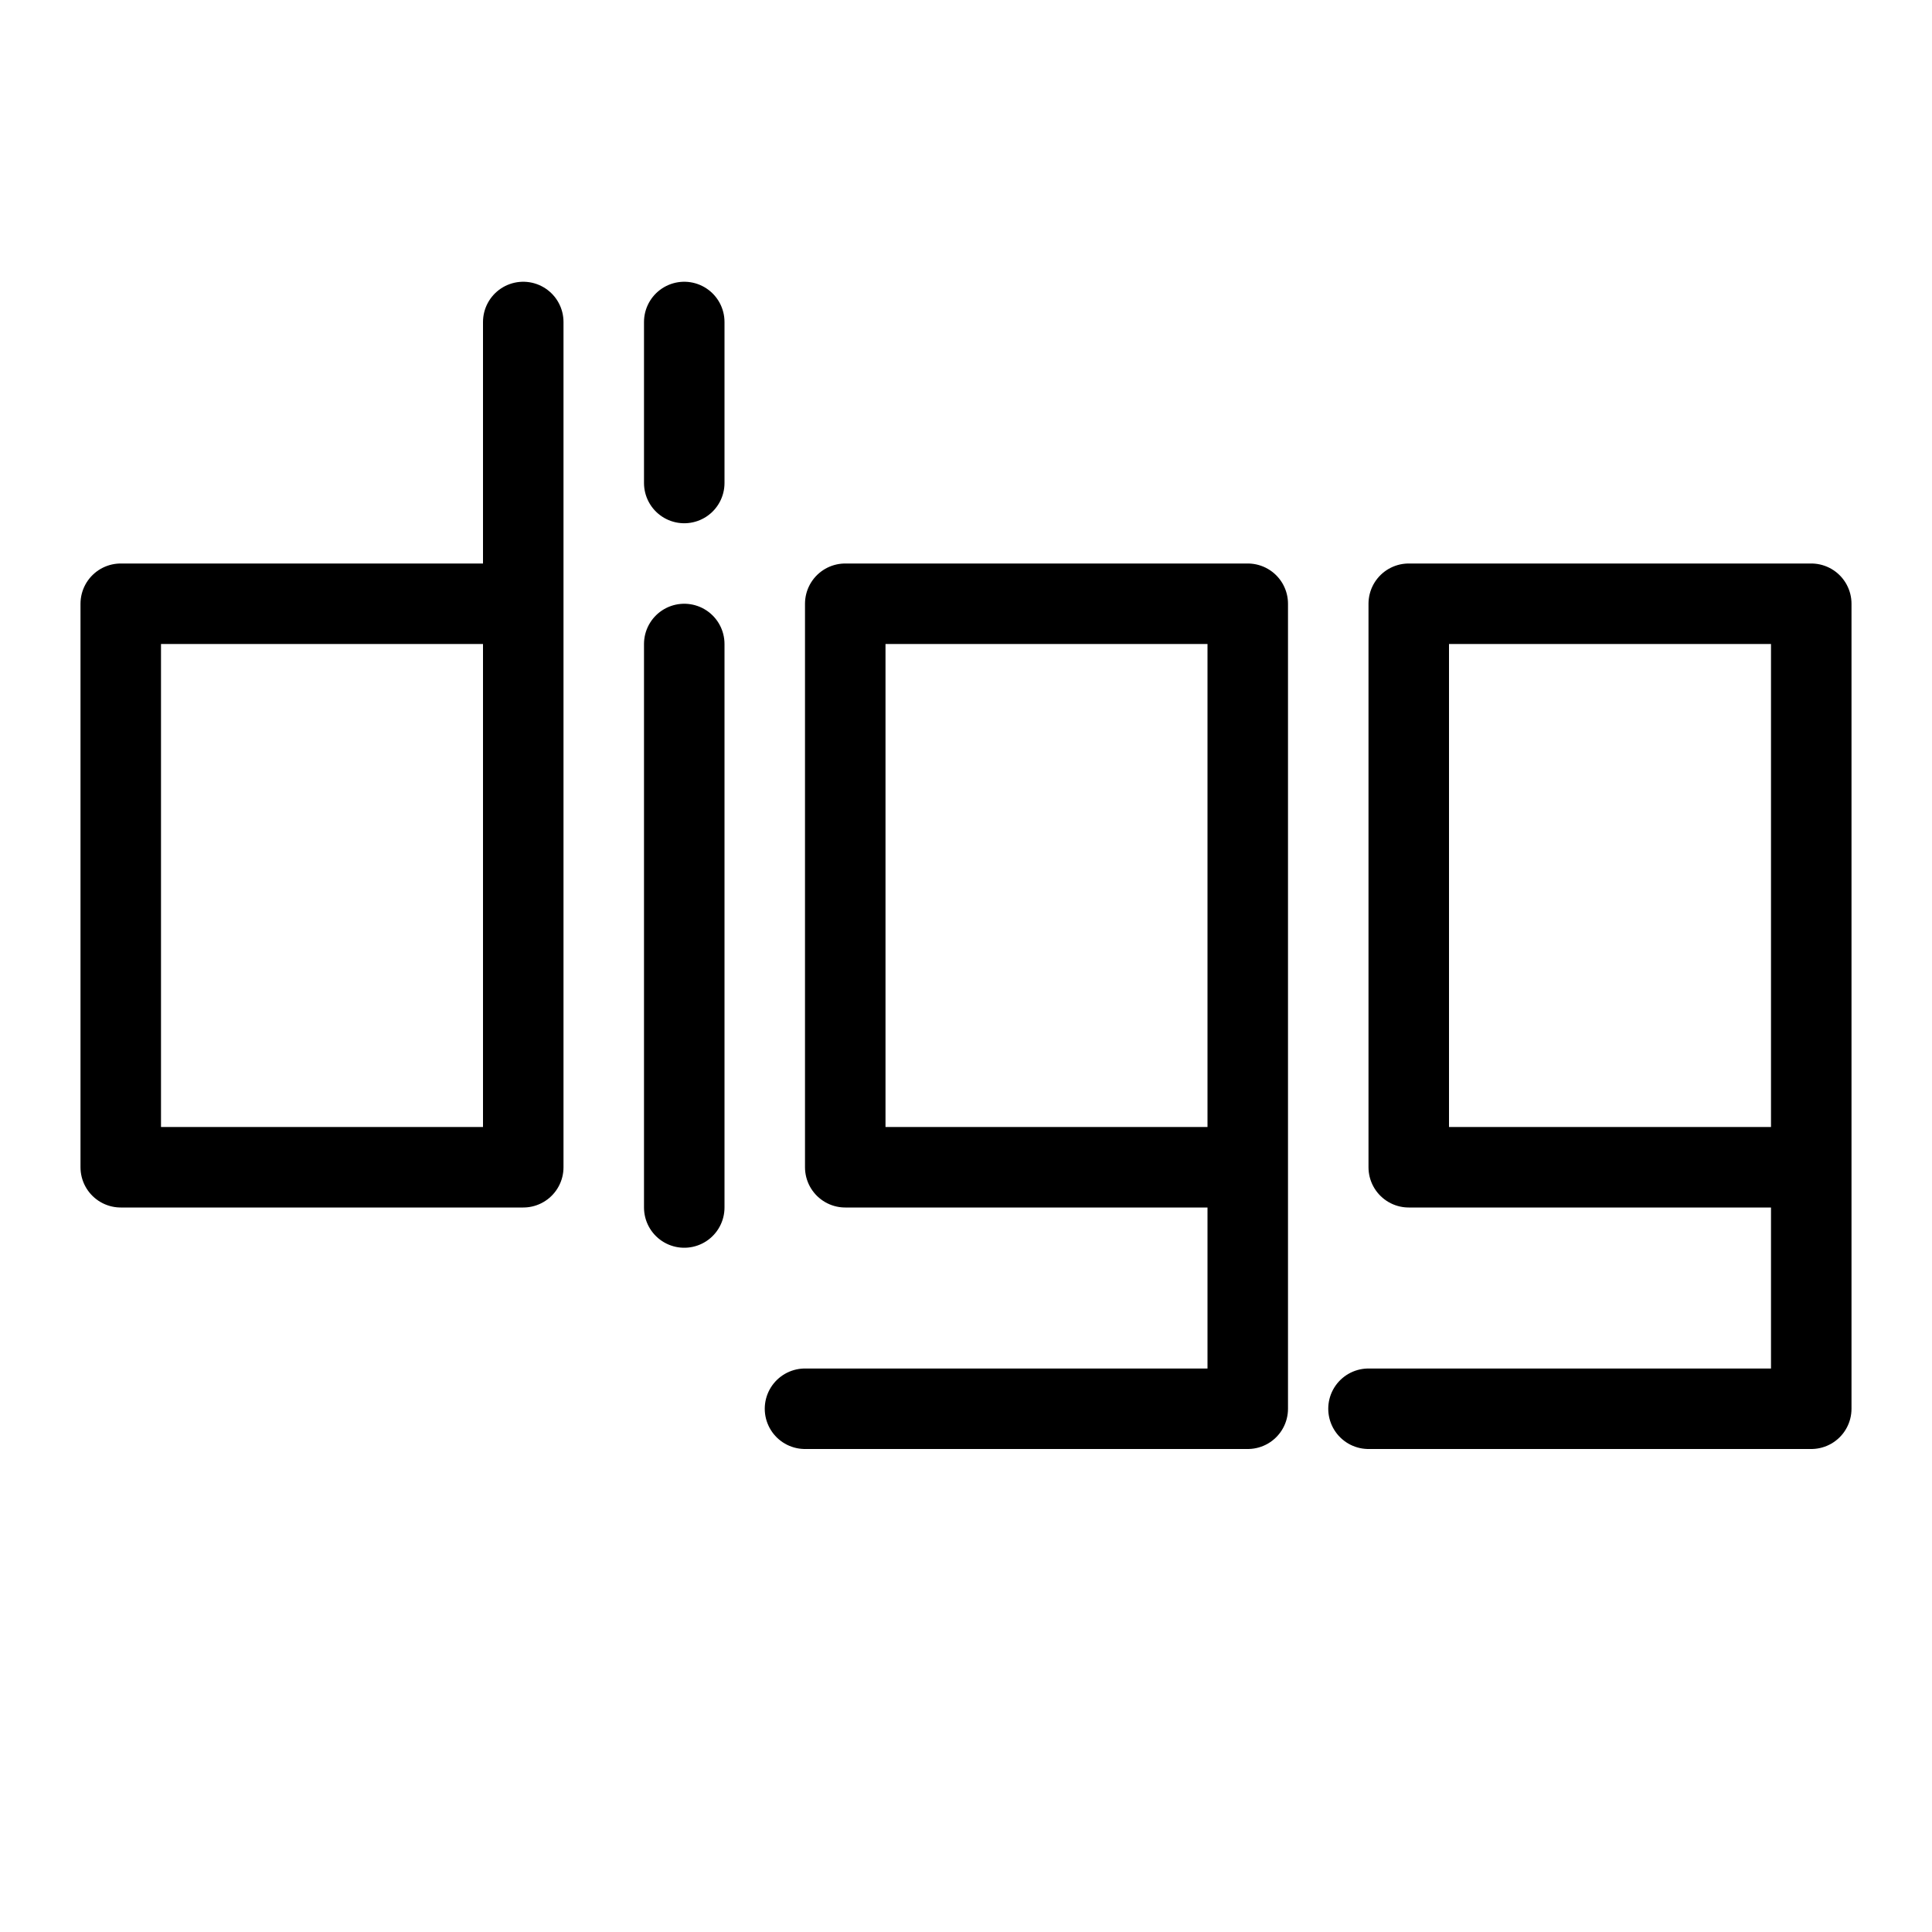
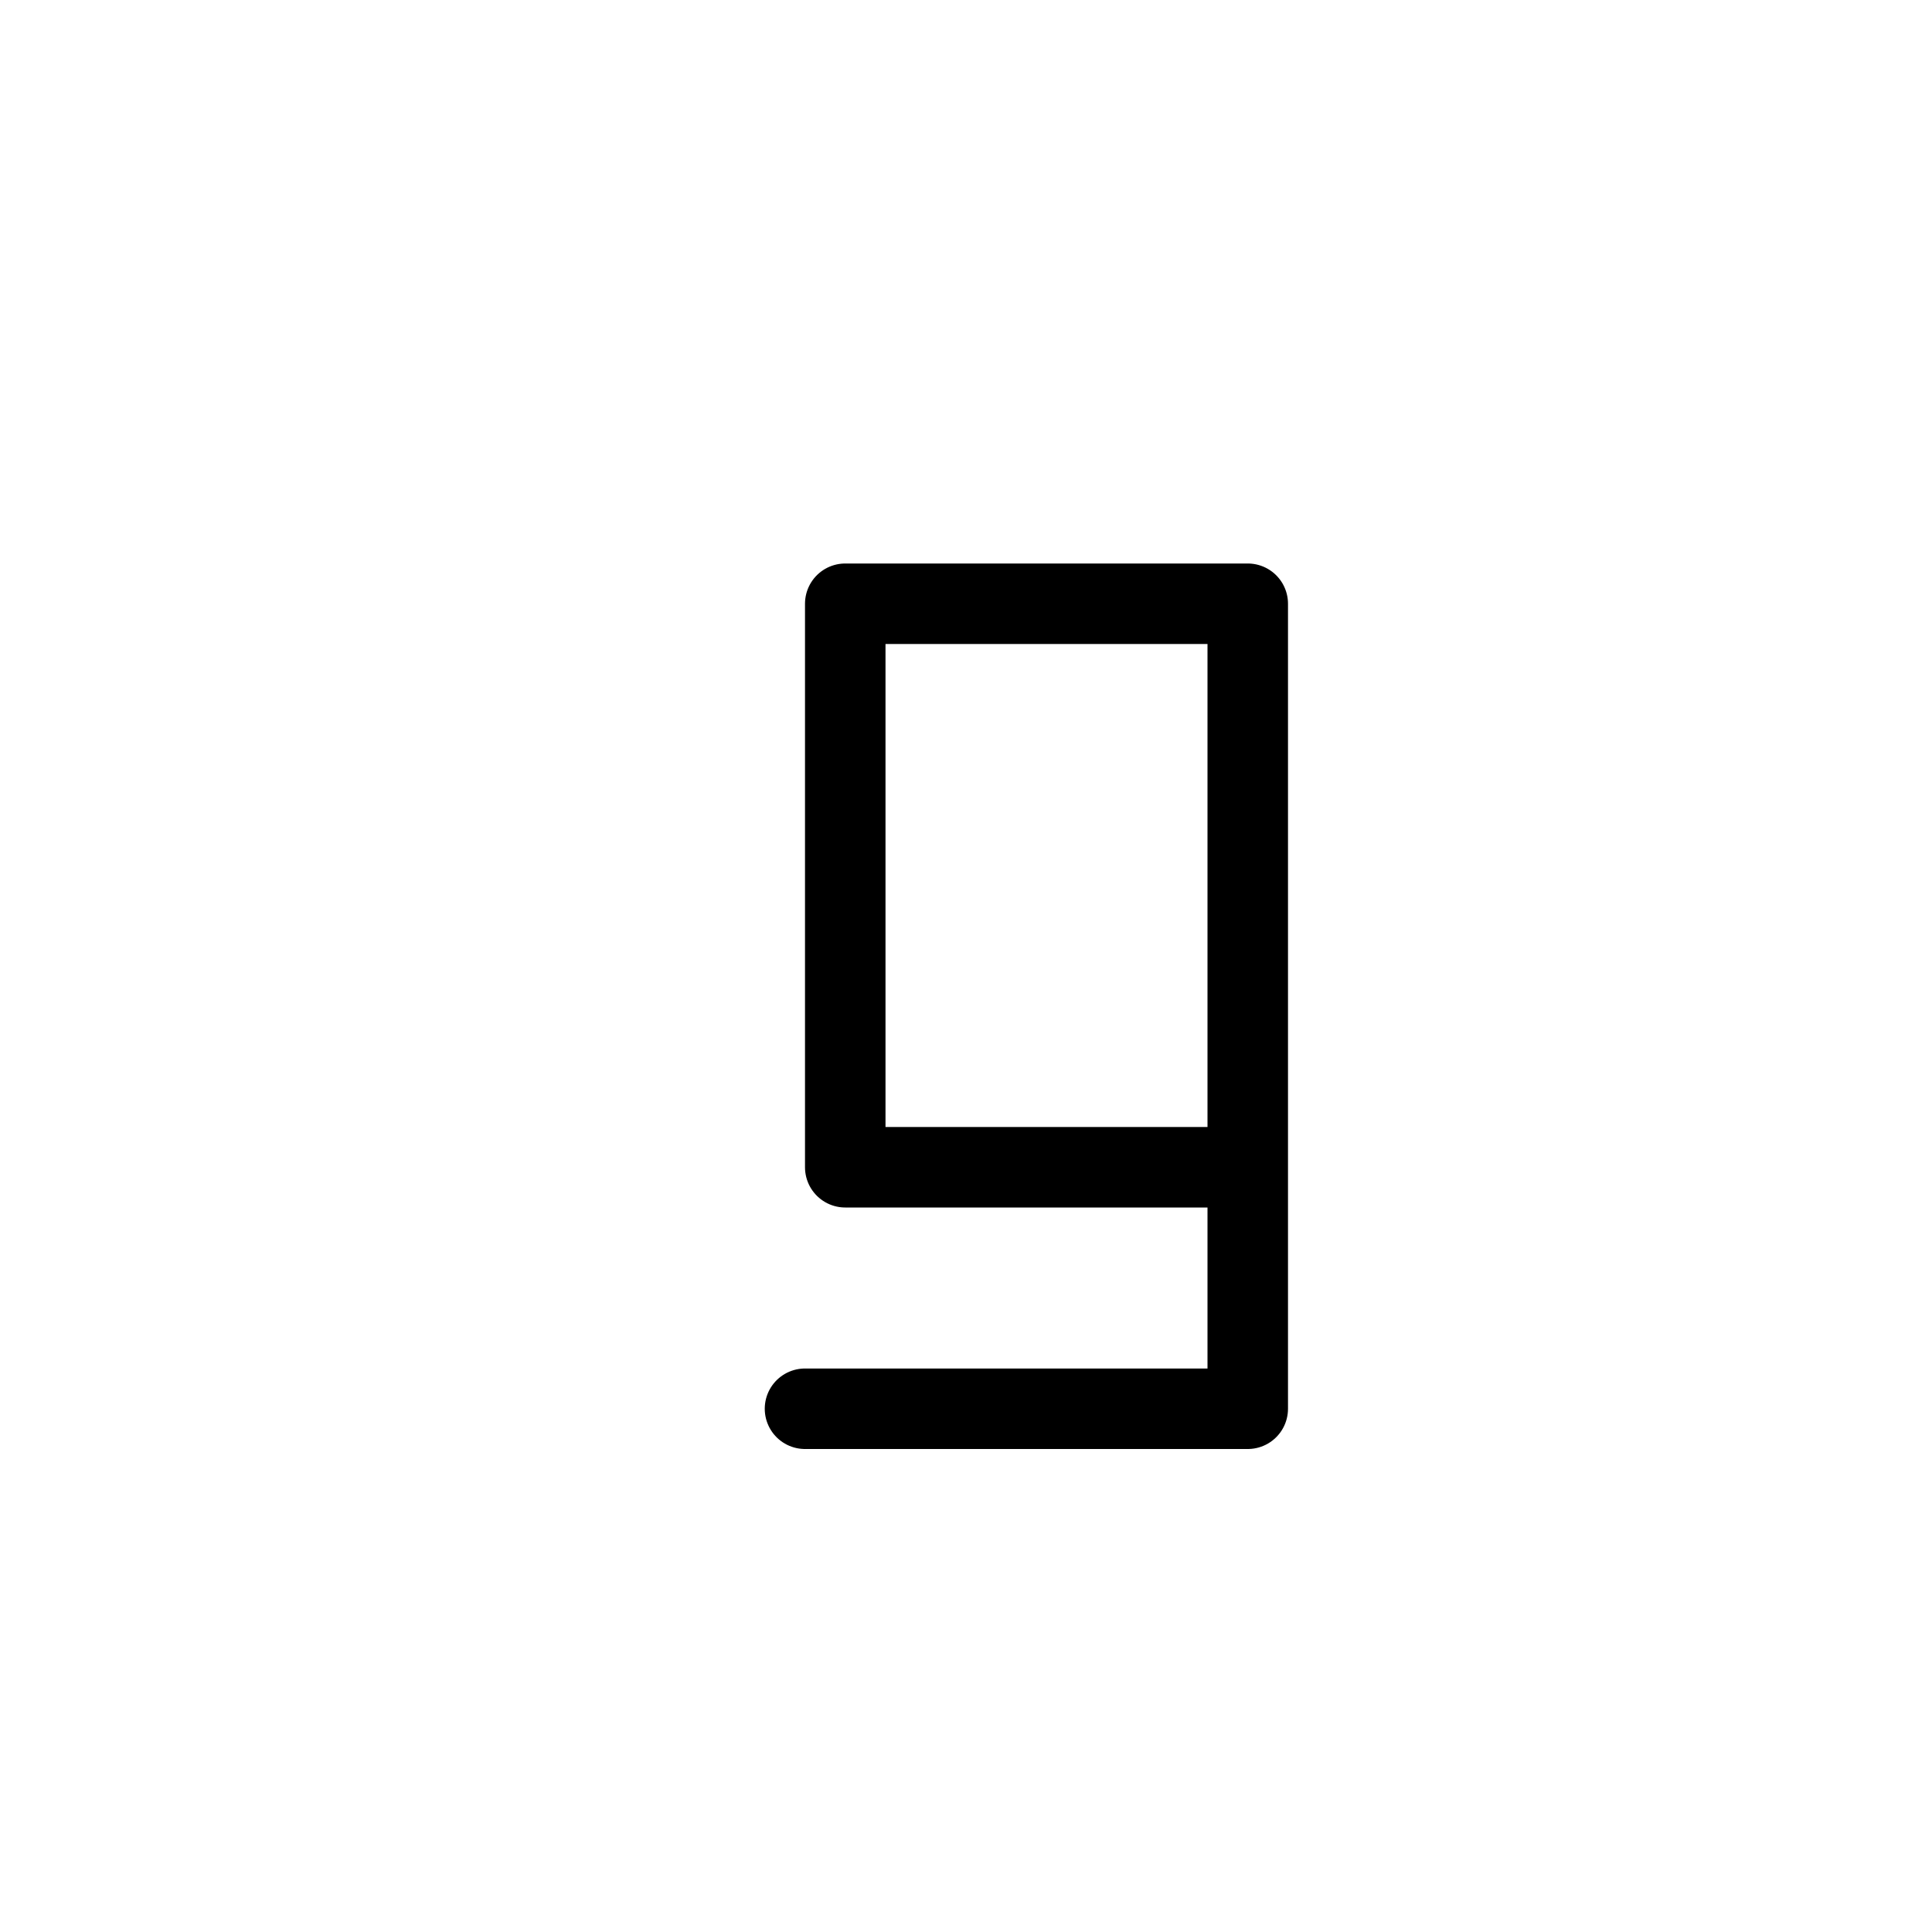
<svg xmlns="http://www.w3.org/2000/svg" viewBox="0 0 24 24">
  <g transform="matrix(1,0,0,1,0,0)">
-     <path d="M6.5 4L6.5 14.5 1.5 14.5 1.5 7.5 6.5 7.5" fill="none" stroke="#000000" stroke-linecap="round" stroke-linejoin="round" />
-     <path d="M8.5 8L8.5 15" fill="none" stroke="#000000" stroke-linecap="round" stroke-linejoin="round" />
-     <path d="M8.5 4L8.5 6" fill="none" stroke="#000000" stroke-linecap="round" stroke-linejoin="round" />
    <path d="M10 17.5L15.5 17.5 15.5 7.5 10.5 7.5 10.5 14.5 15.5 14.5" fill="none" stroke="#000000" stroke-linecap="round" stroke-linejoin="round" />
-     <path d="M17 17.5L22.5 17.5 22.5 7.5 17.5 7.5 17.5 14.5 22.5 14.5" fill="none" stroke="#000000" stroke-linecap="round" stroke-linejoin="round" />
  </g>
</svg>